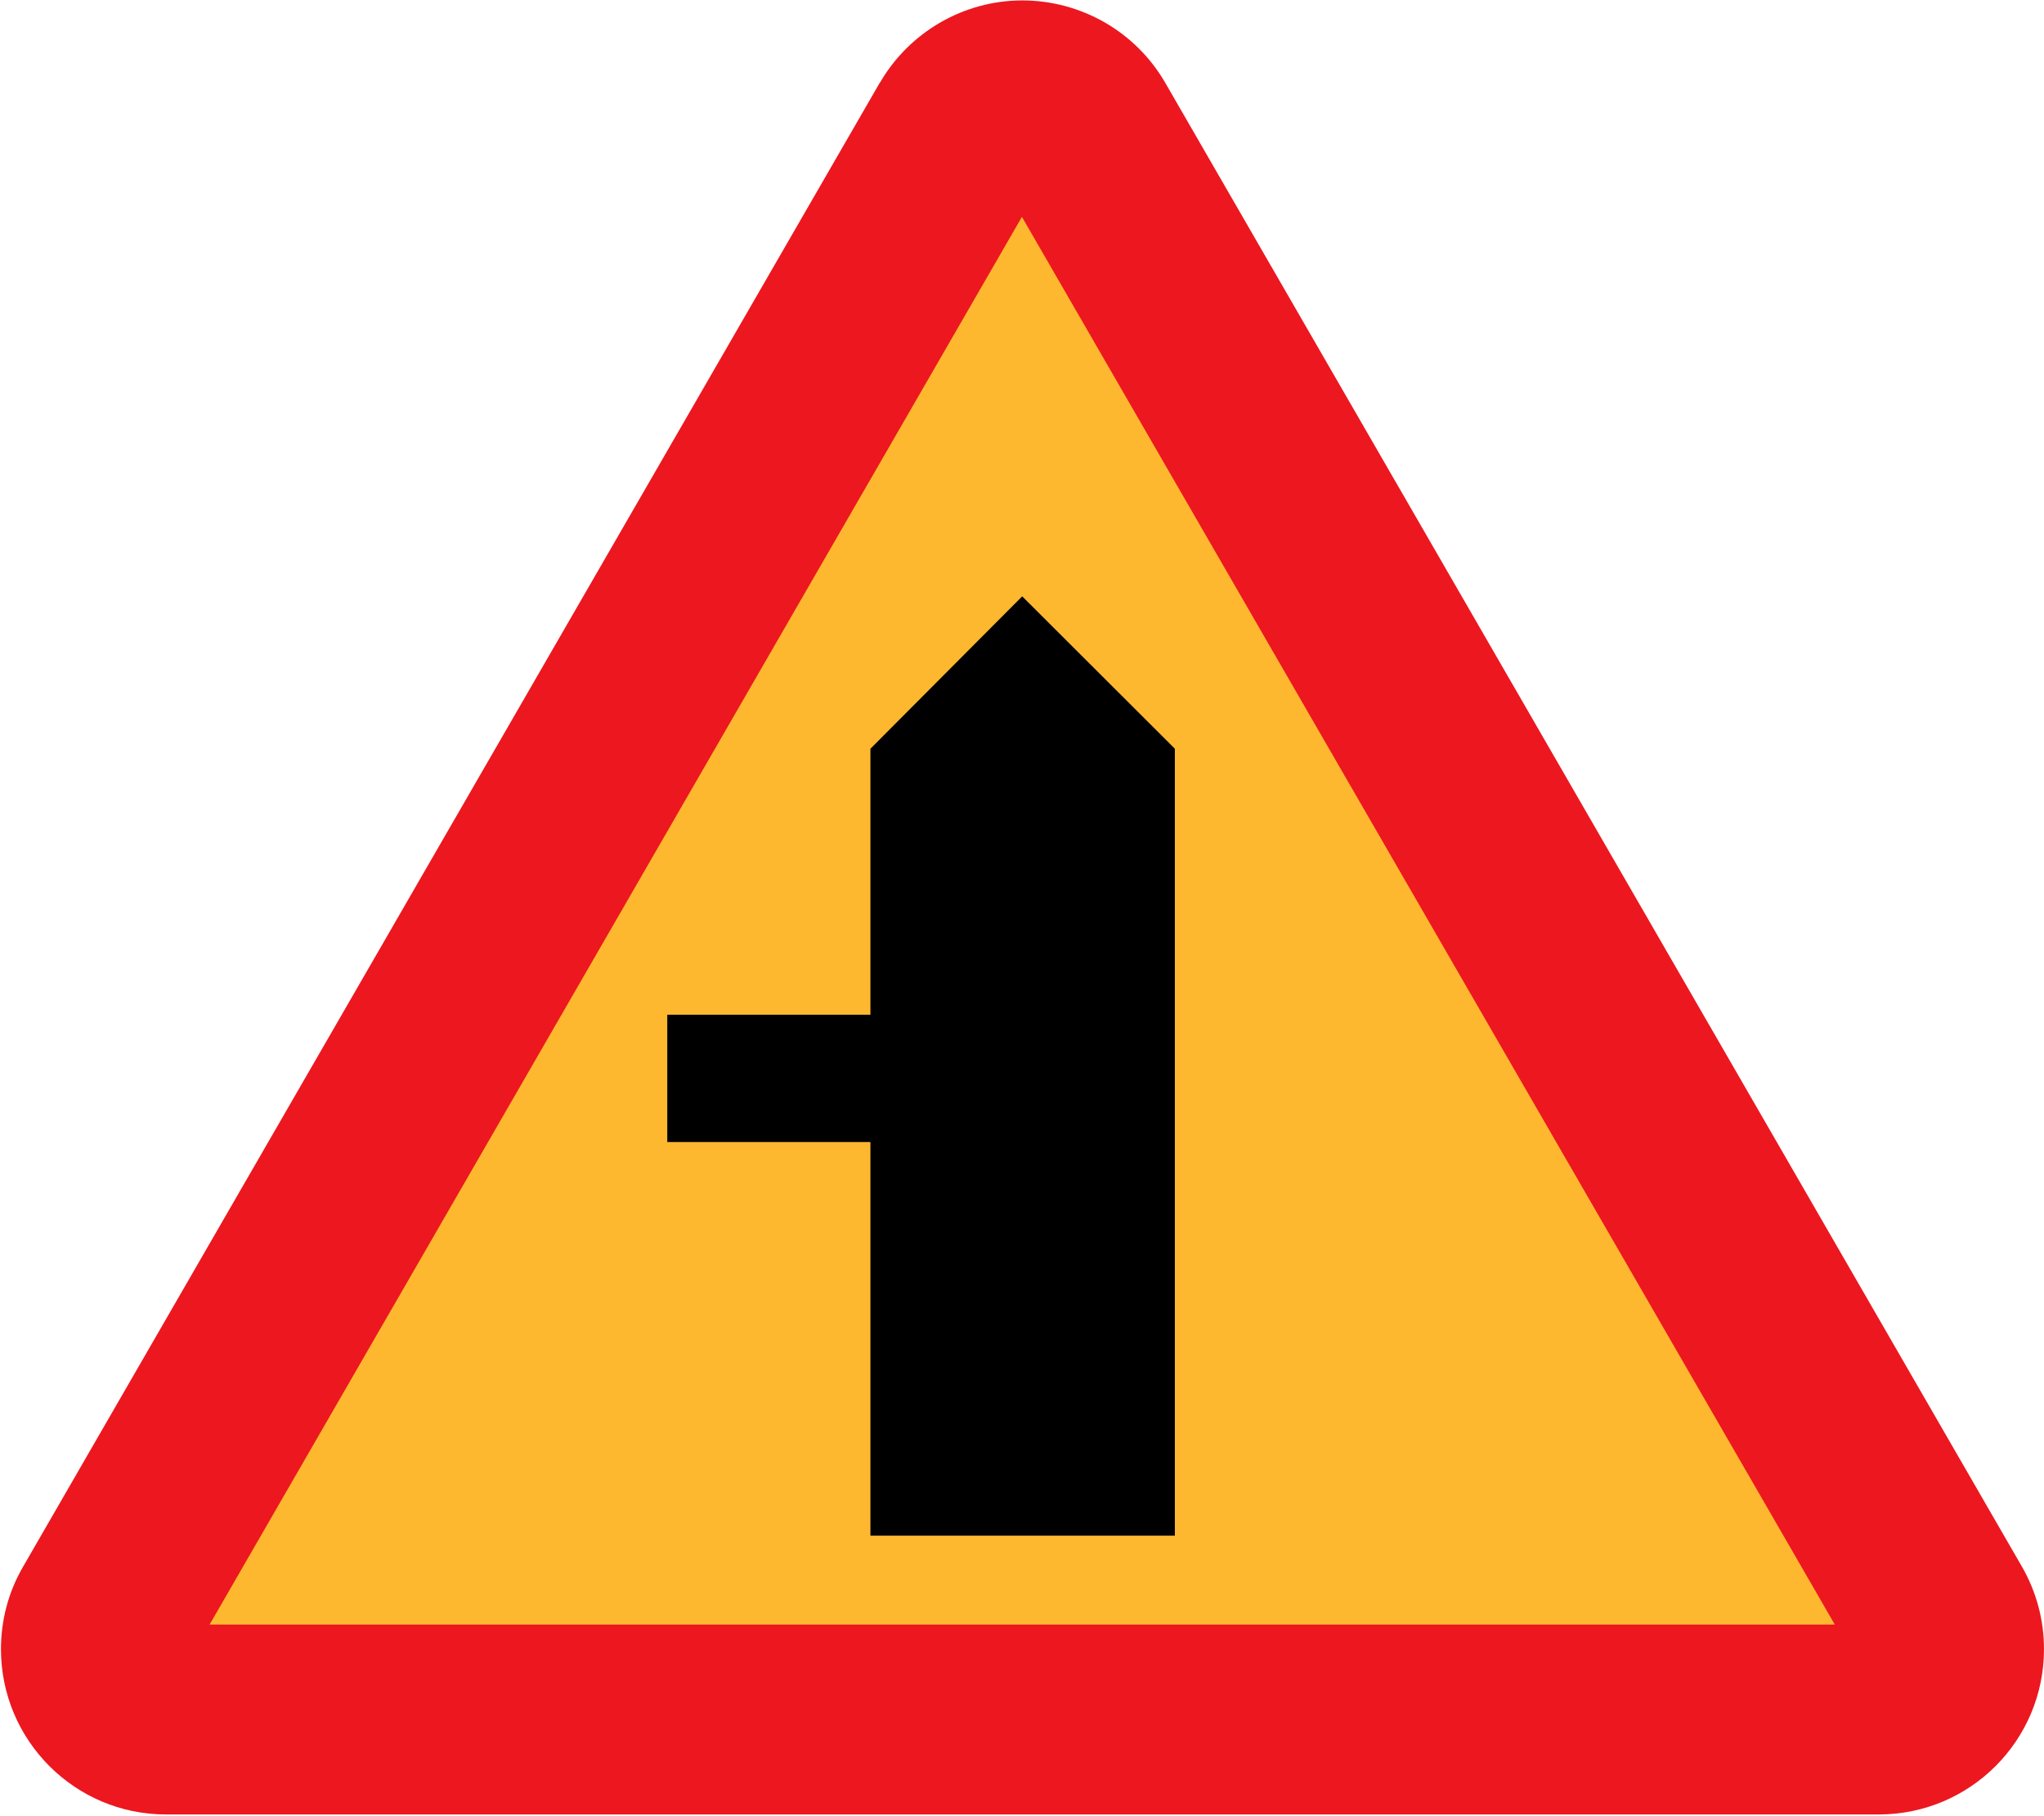
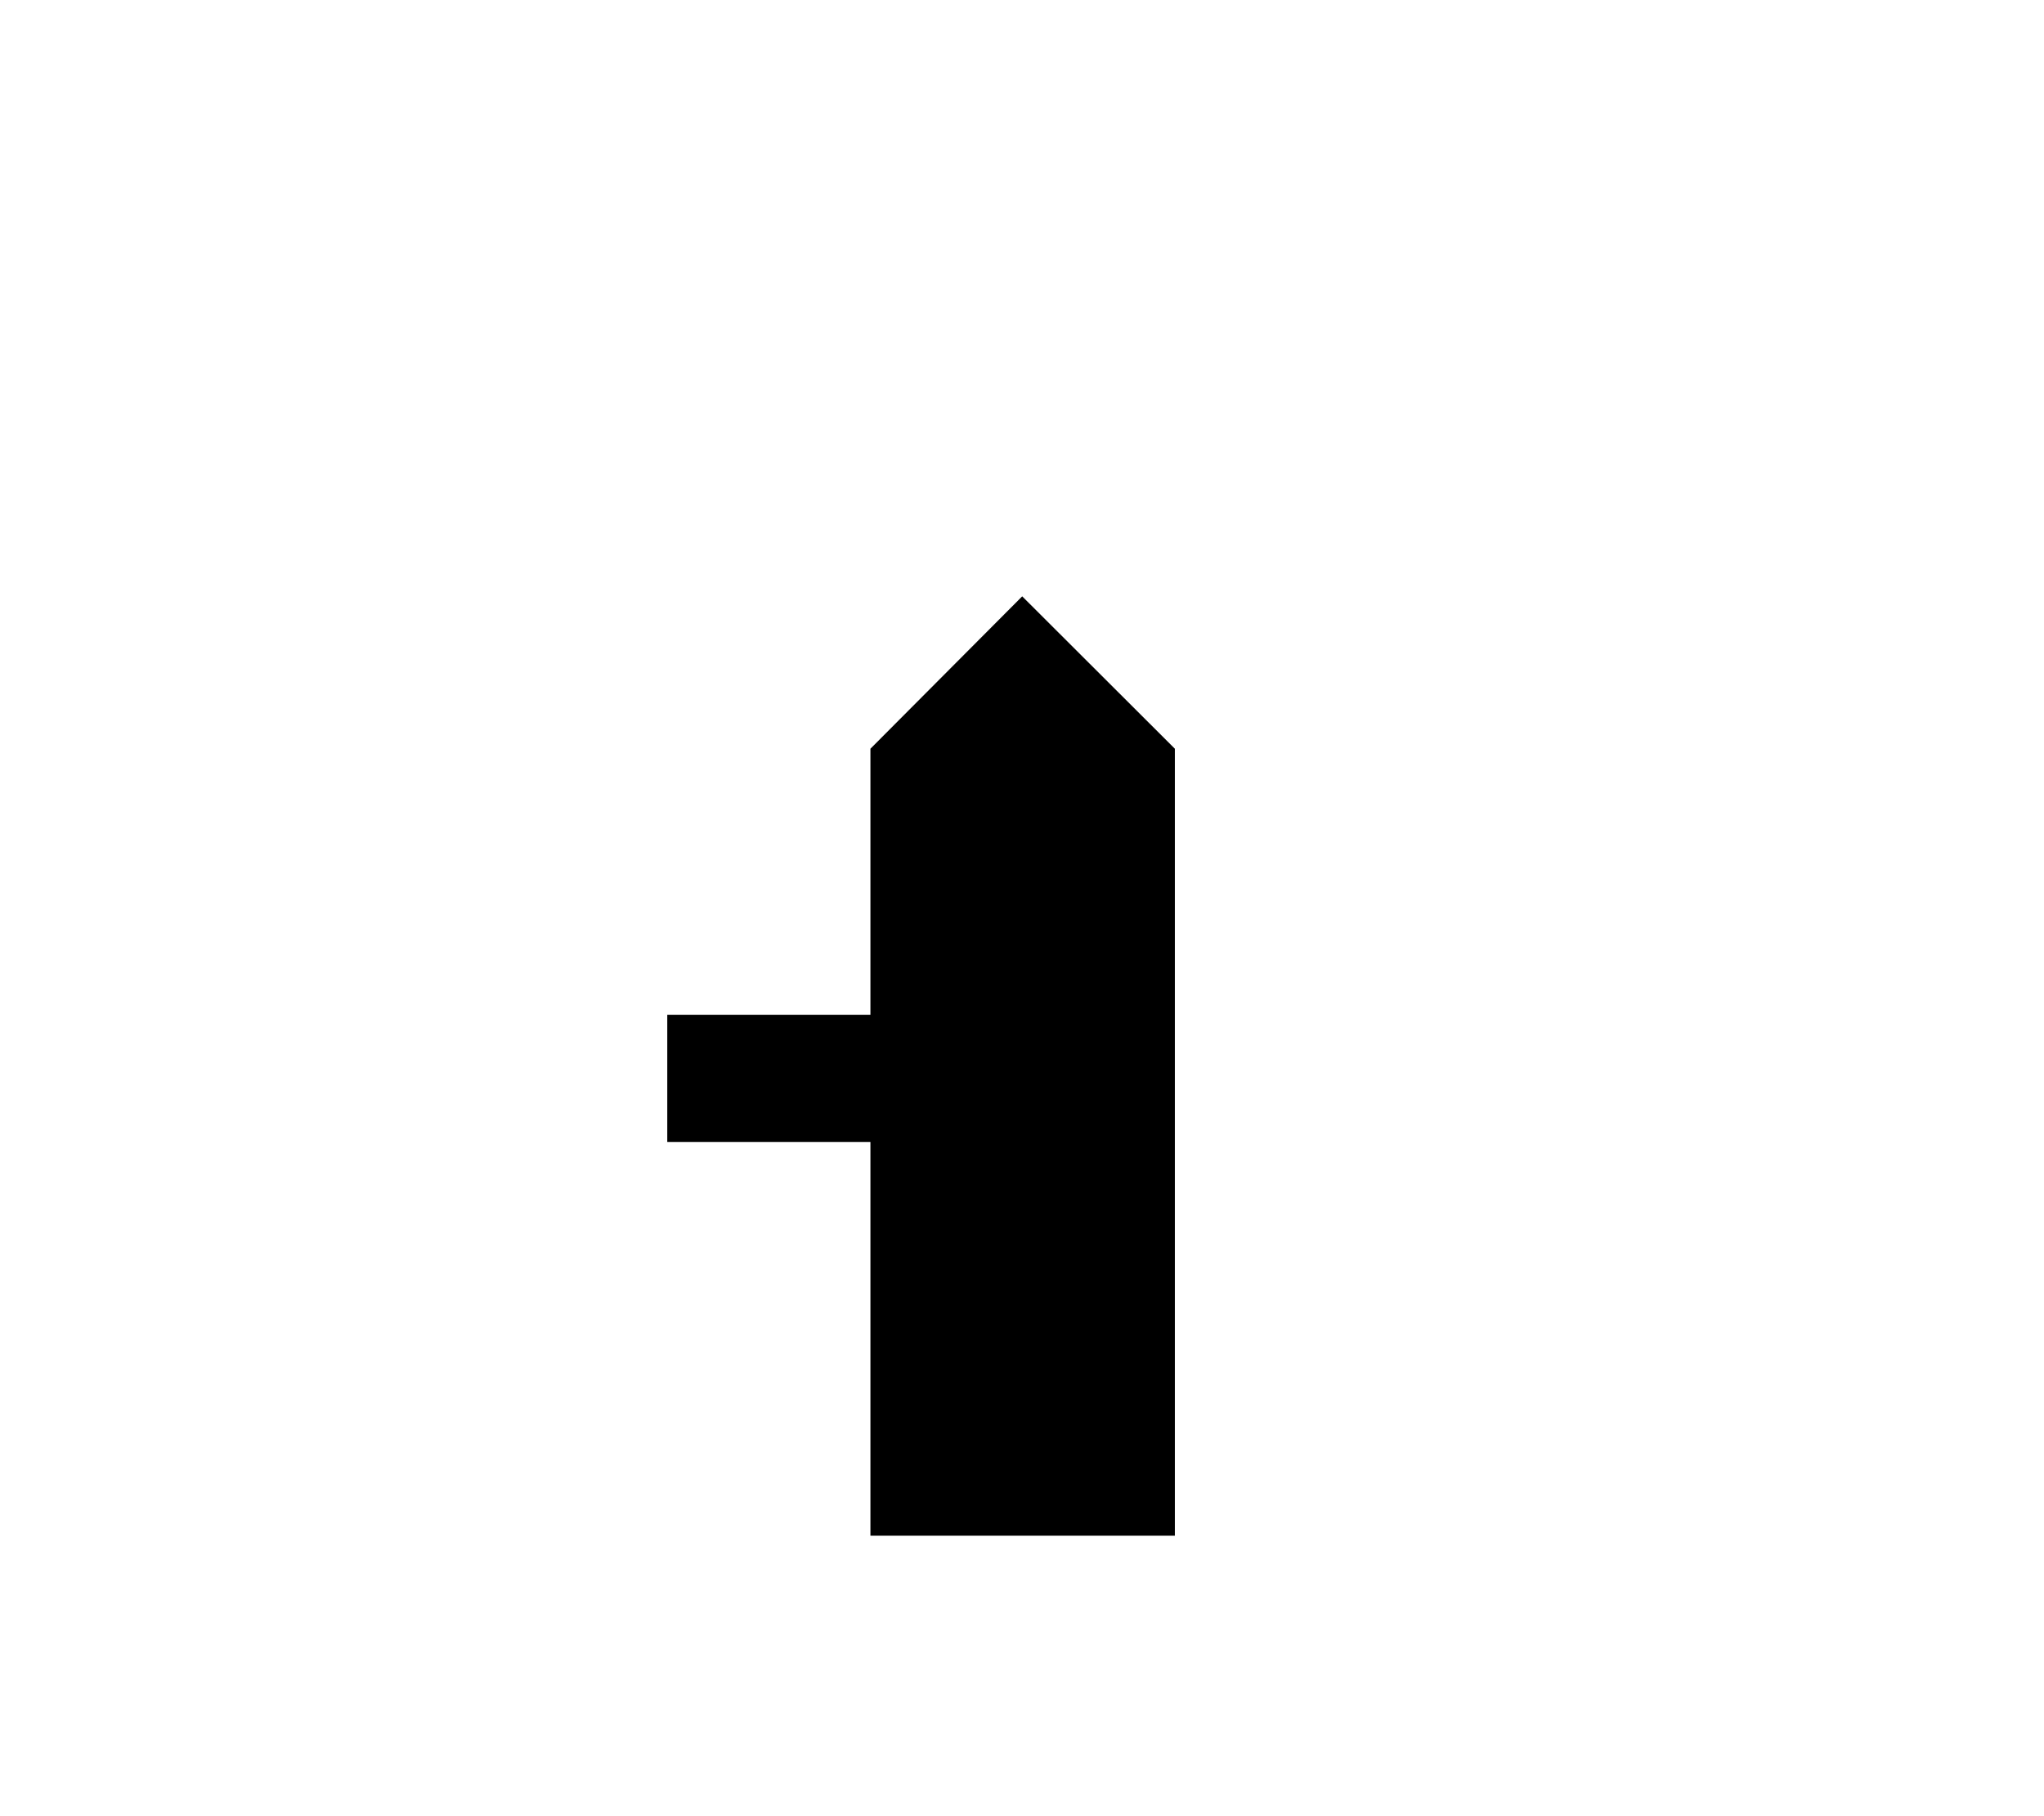
<svg xmlns="http://www.w3.org/2000/svg" xml:space="preserve" viewBox="-0.24 -0.104 510 453">
-   <path d="m219.24 20.592l-213.7 370.15c-3.668 6.27-5.54 13.4-5.54 20.6 0 22.752 18.432 41.256 41.184 41.256h427.46c22.752-0.072 41.112-18.504 41.112-41.256 0-7.2-1.872-14.256-5.472-20.52l-213.76-370.23c-7.34-12.742-20.95-20.59-35.71-20.59-14.544 0-28.152 7.848-35.496 20.52l-0.07 0.072z" fill="#ED171F" />
-   <polygon points="52.056 405.22 254.74 54 457.56 405.22" fill="#FEB82F" />
  <polygon points="292.9 383.04 292.9 284.83 292.9 186.7 254.81 148.68 216.94 186.7 216.94 253.08 166.25 253.08 166.25 284.83 216.94 284.83 216.94 383.04" />
</svg>